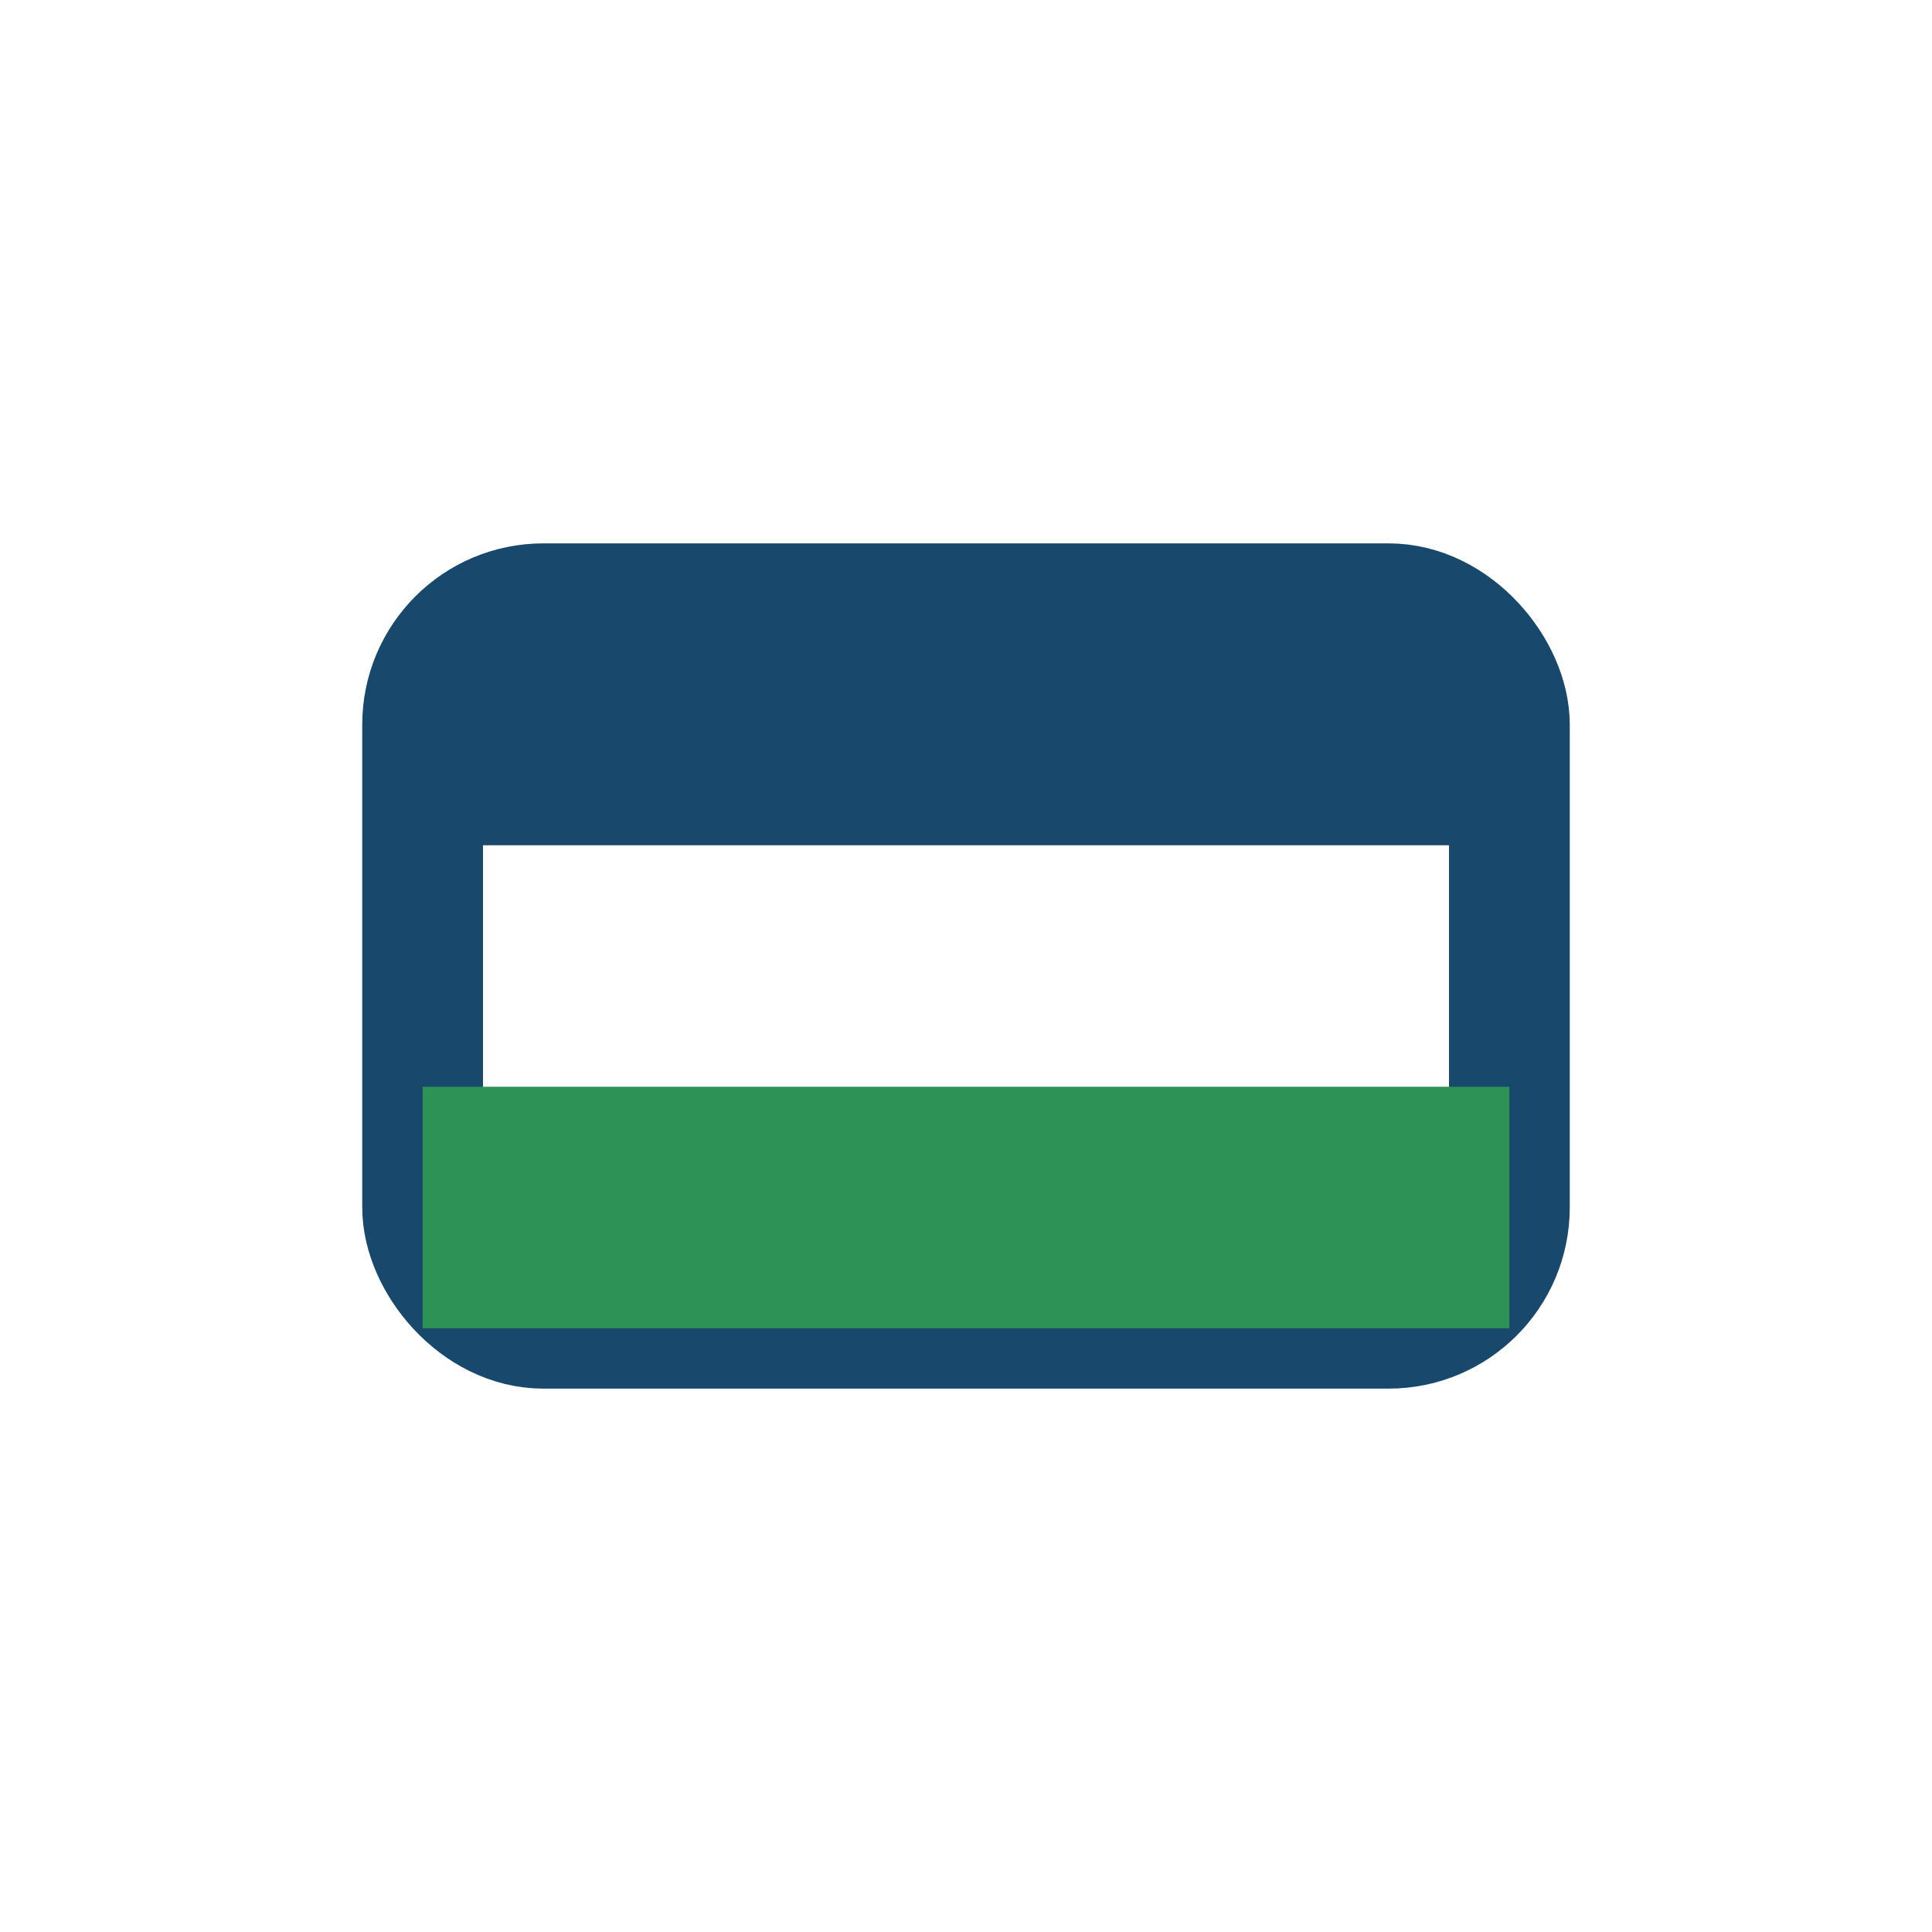
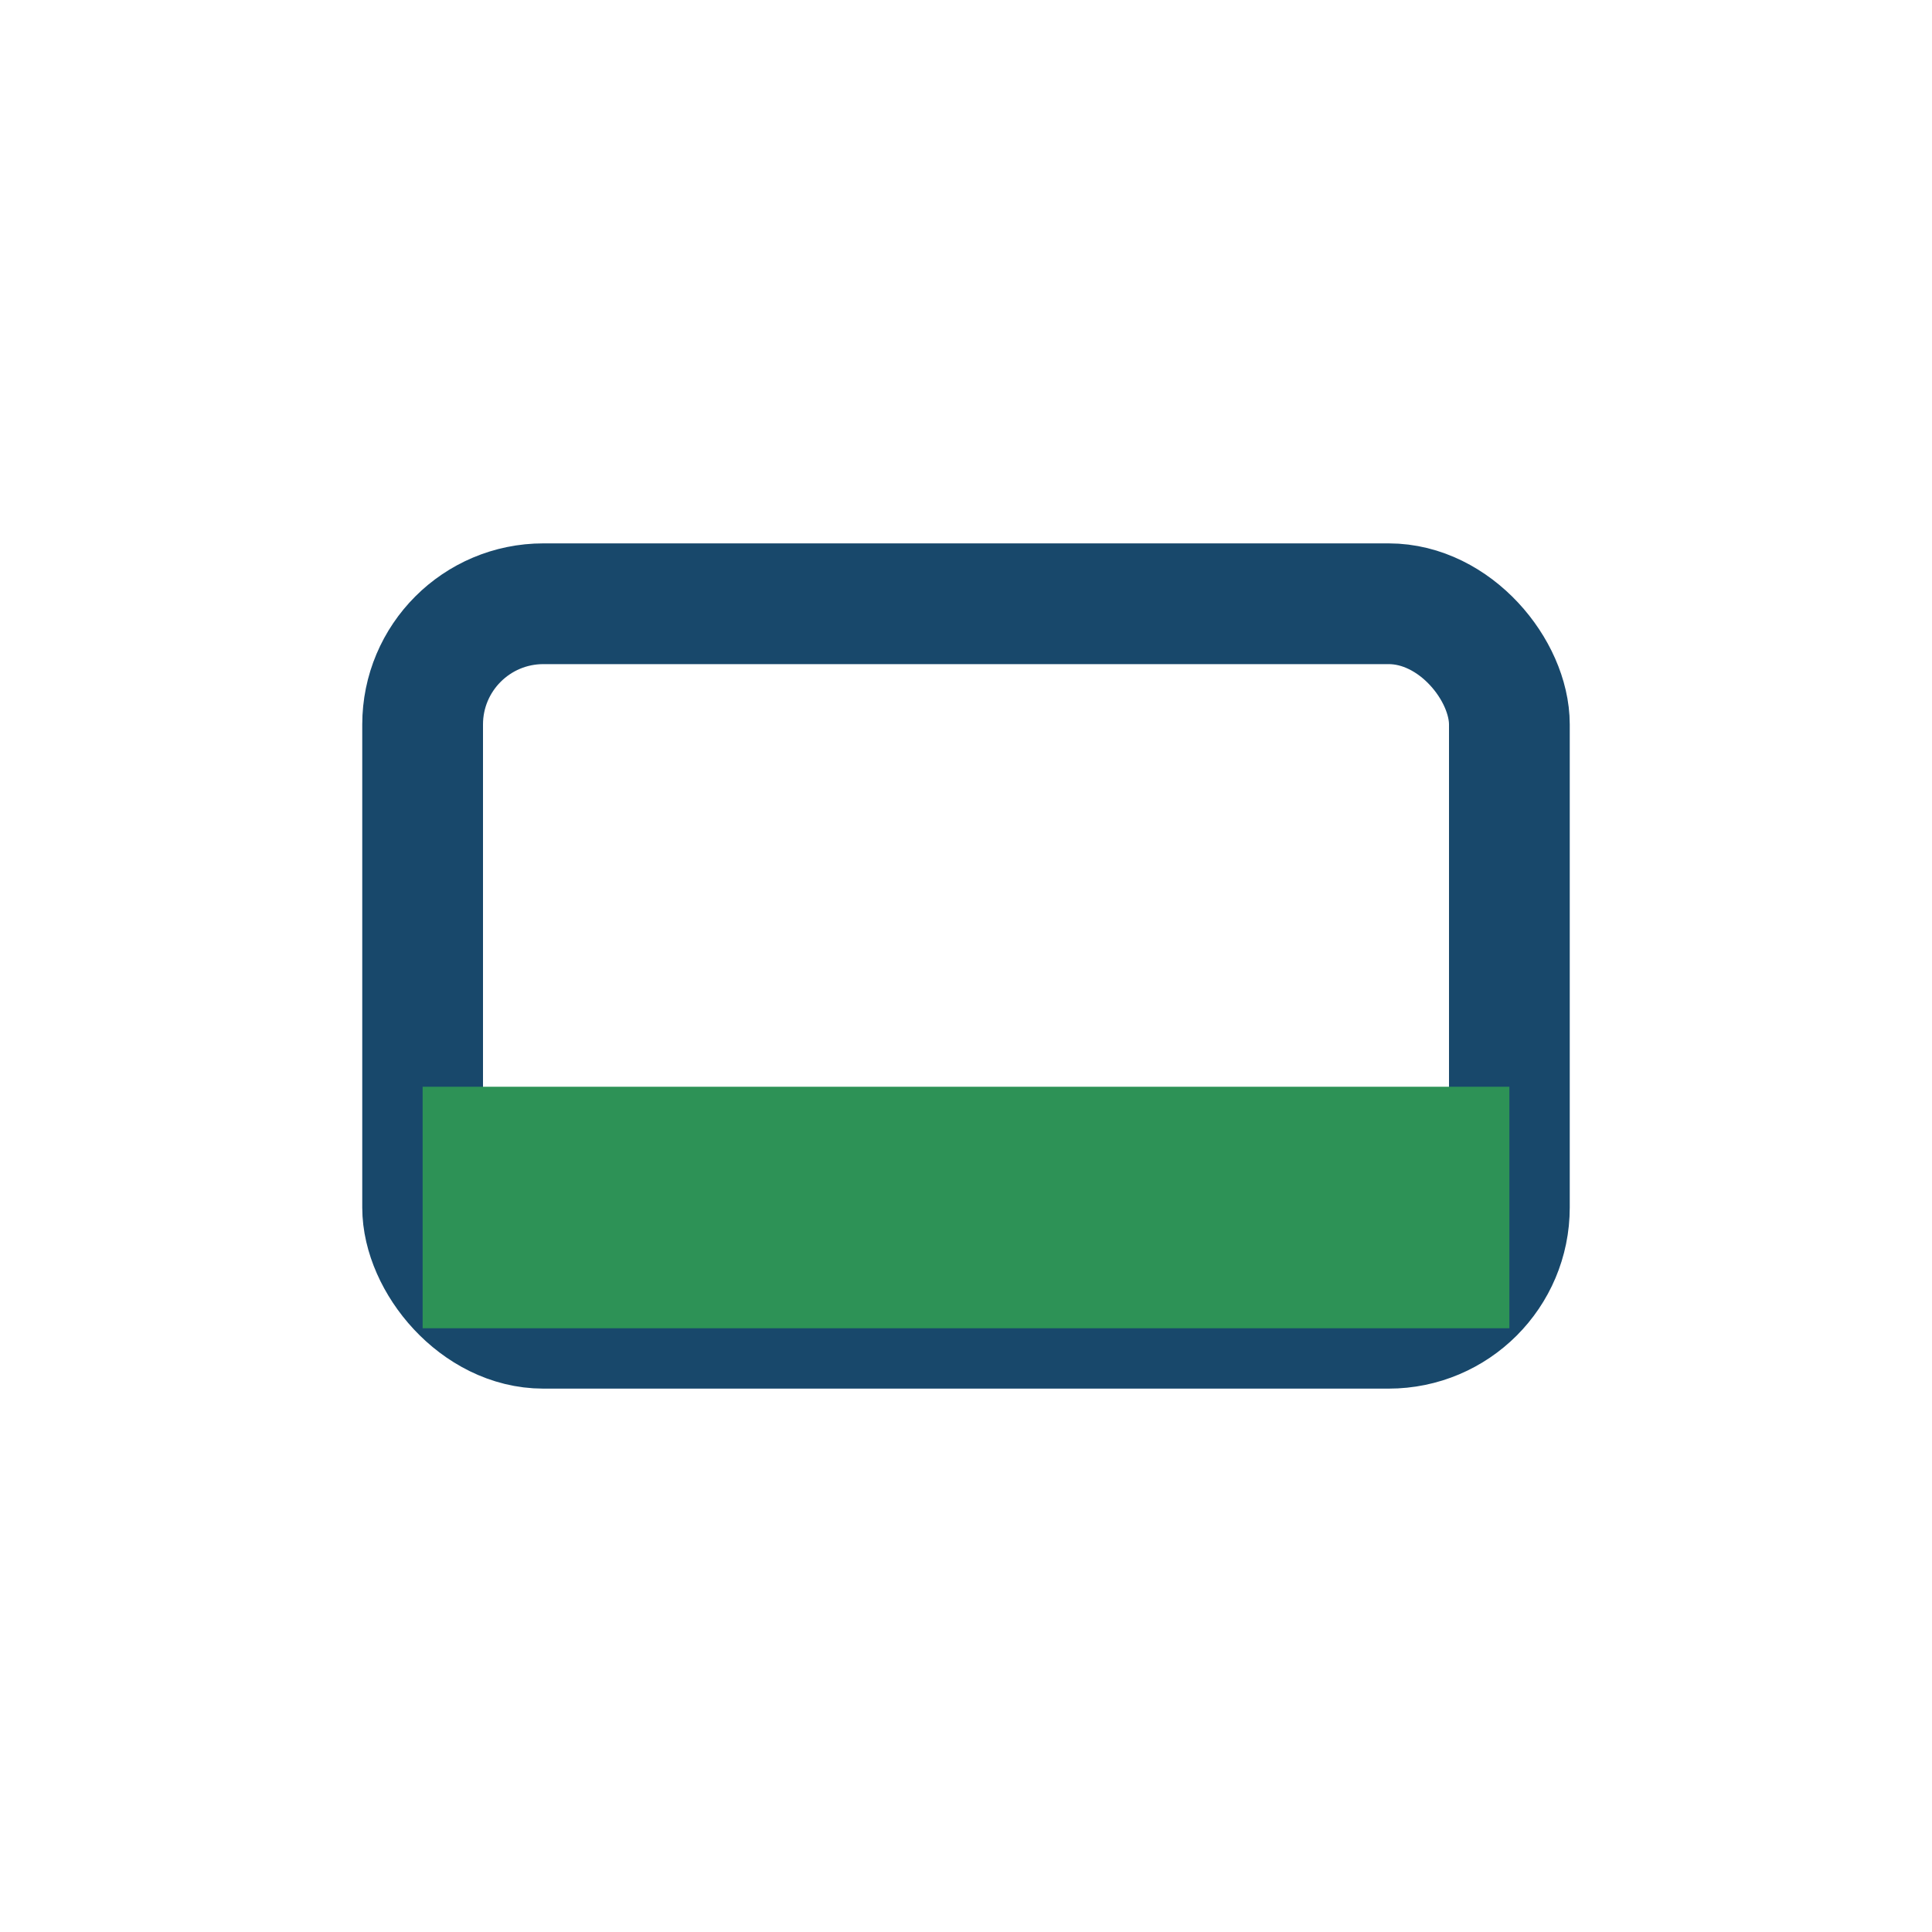
<svg xmlns="http://www.w3.org/2000/svg" width="32" height="32" viewBox="0 0 32 32">
  <rect x="7" y="10" width="18" height="12" rx="2" fill="none" stroke="#18486B" stroke-width="2" />
-   <rect x="7" y="10" width="18" height="4" fill="#18486B" />
  <rect x="7" y="18" width="18" height="4" fill="#2D9256" />
</svg>